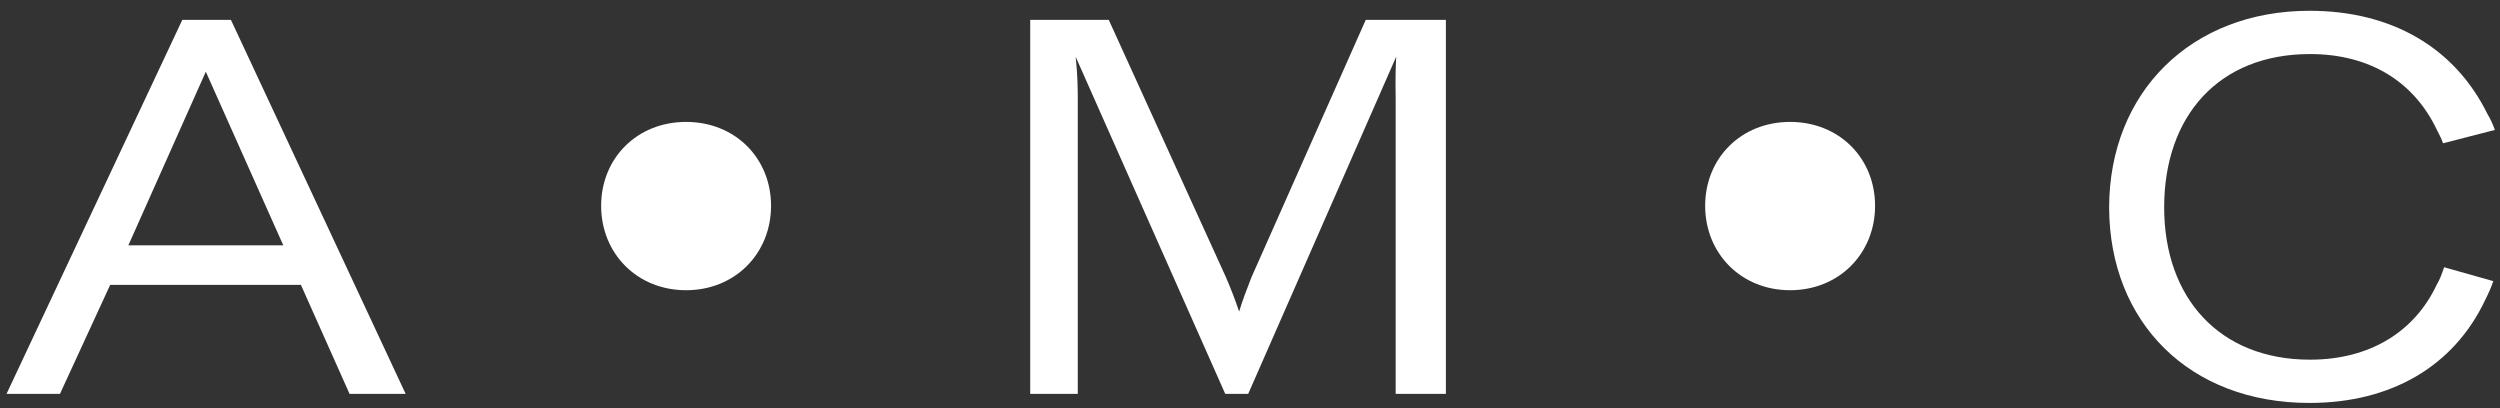
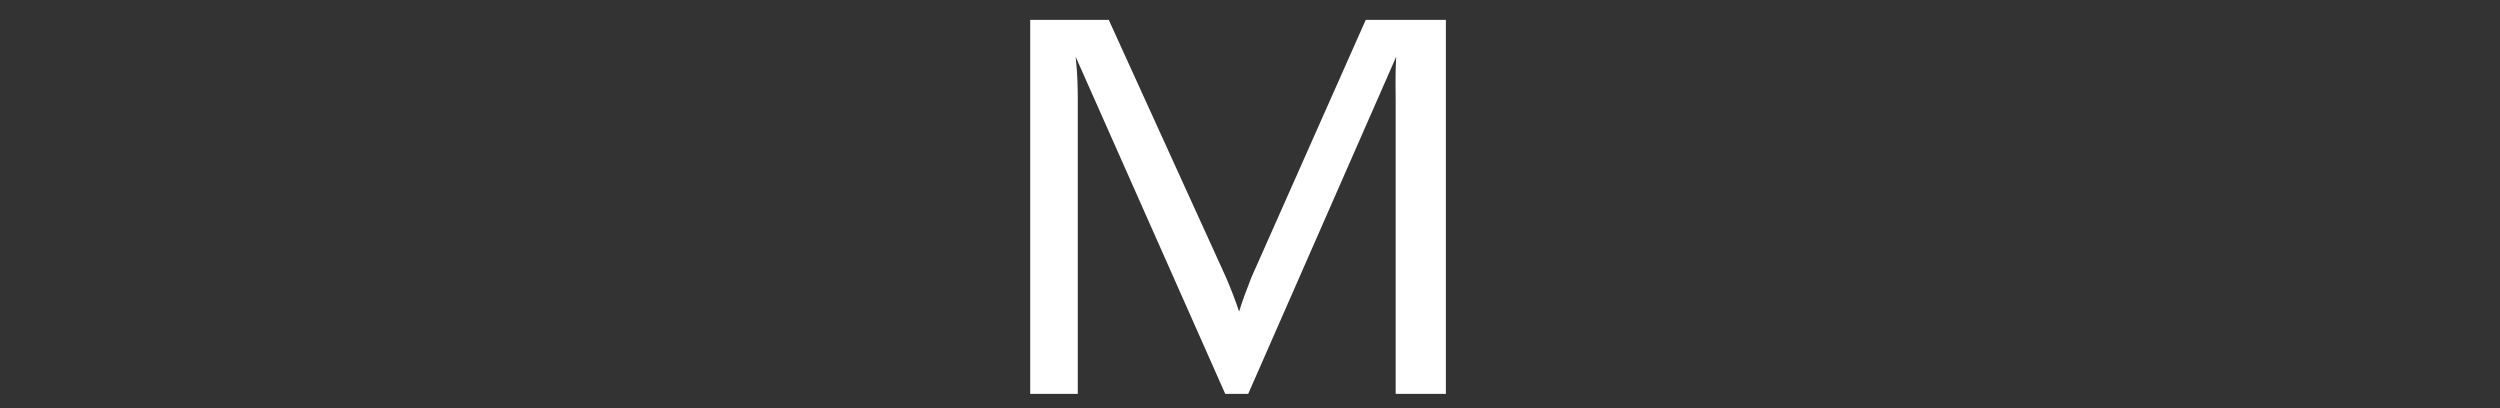
<svg xmlns="http://www.w3.org/2000/svg" width="153" height="25" viewBox="0 0 153 25" fill="none">
  <rect x="0" y="0" width="153" height="25" fill="#333333" stroke="none" />
-   <path d="M0.4 24.104L11.157 1.216H14.133L24.825 24.104H21.392L18.416 17.434H6.743L3.67 24.104H0.4ZM7.855 15.014H17.337L12.596 4.388L7.855 15.014Z" fill="white" />
-   <path d="M41.989 17.761C38.98 17.761 36.79 15.505 36.79 12.595C36.79 9.685 38.98 7.461 41.989 7.461C44.997 7.461 47.188 9.685 47.188 12.595C47.188 15.505 44.997 17.761 41.989 17.761Z" fill="white" />
  <path d="M63.049 24.104V1.216H67.856L75.017 16.943C75.344 17.695 75.605 18.382 75.834 19.069C76.03 18.415 76.292 17.728 76.586 16.976L83.584 1.216H88.488V24.104H85.415V6.186C85.415 5.467 85.382 4.649 85.447 3.472L76.39 24.104H74.984L65.829 3.472C65.96 4.649 65.96 5.565 65.96 6.251V24.104H63.049Z" fill="white" />
-   <path d="M109.555 17.761C106.547 17.761 104.356 15.505 104.356 12.595C104.356 9.685 106.547 7.461 109.555 7.461C112.563 7.461 114.754 9.685 114.754 12.595C114.754 15.505 112.563 17.761 109.555 17.761Z" fill="white" />
-   <path d="M141.341 24.66C133.984 24.66 129.112 19.723 129.079 12.725C129.079 5.63 134.114 0.66 141.341 0.66C146.376 0.66 150.234 2.916 152.229 6.971C152.425 7.298 152.556 7.592 152.687 7.952L149.515 8.769C149.417 8.475 149.253 8.18 149.123 7.919C147.717 4.976 145.003 3.308 141.373 3.308C135.782 3.308 132.447 7.101 132.447 12.693C132.447 18.219 135.815 22.012 141.373 22.012C145.068 22.012 147.782 20.279 149.123 17.434C149.319 17.107 149.45 16.747 149.58 16.355L152.589 17.205C152.458 17.597 152.294 17.957 152.098 18.349C150.169 22.437 146.311 24.66 141.341 24.66Z" fill="white" />
</svg>